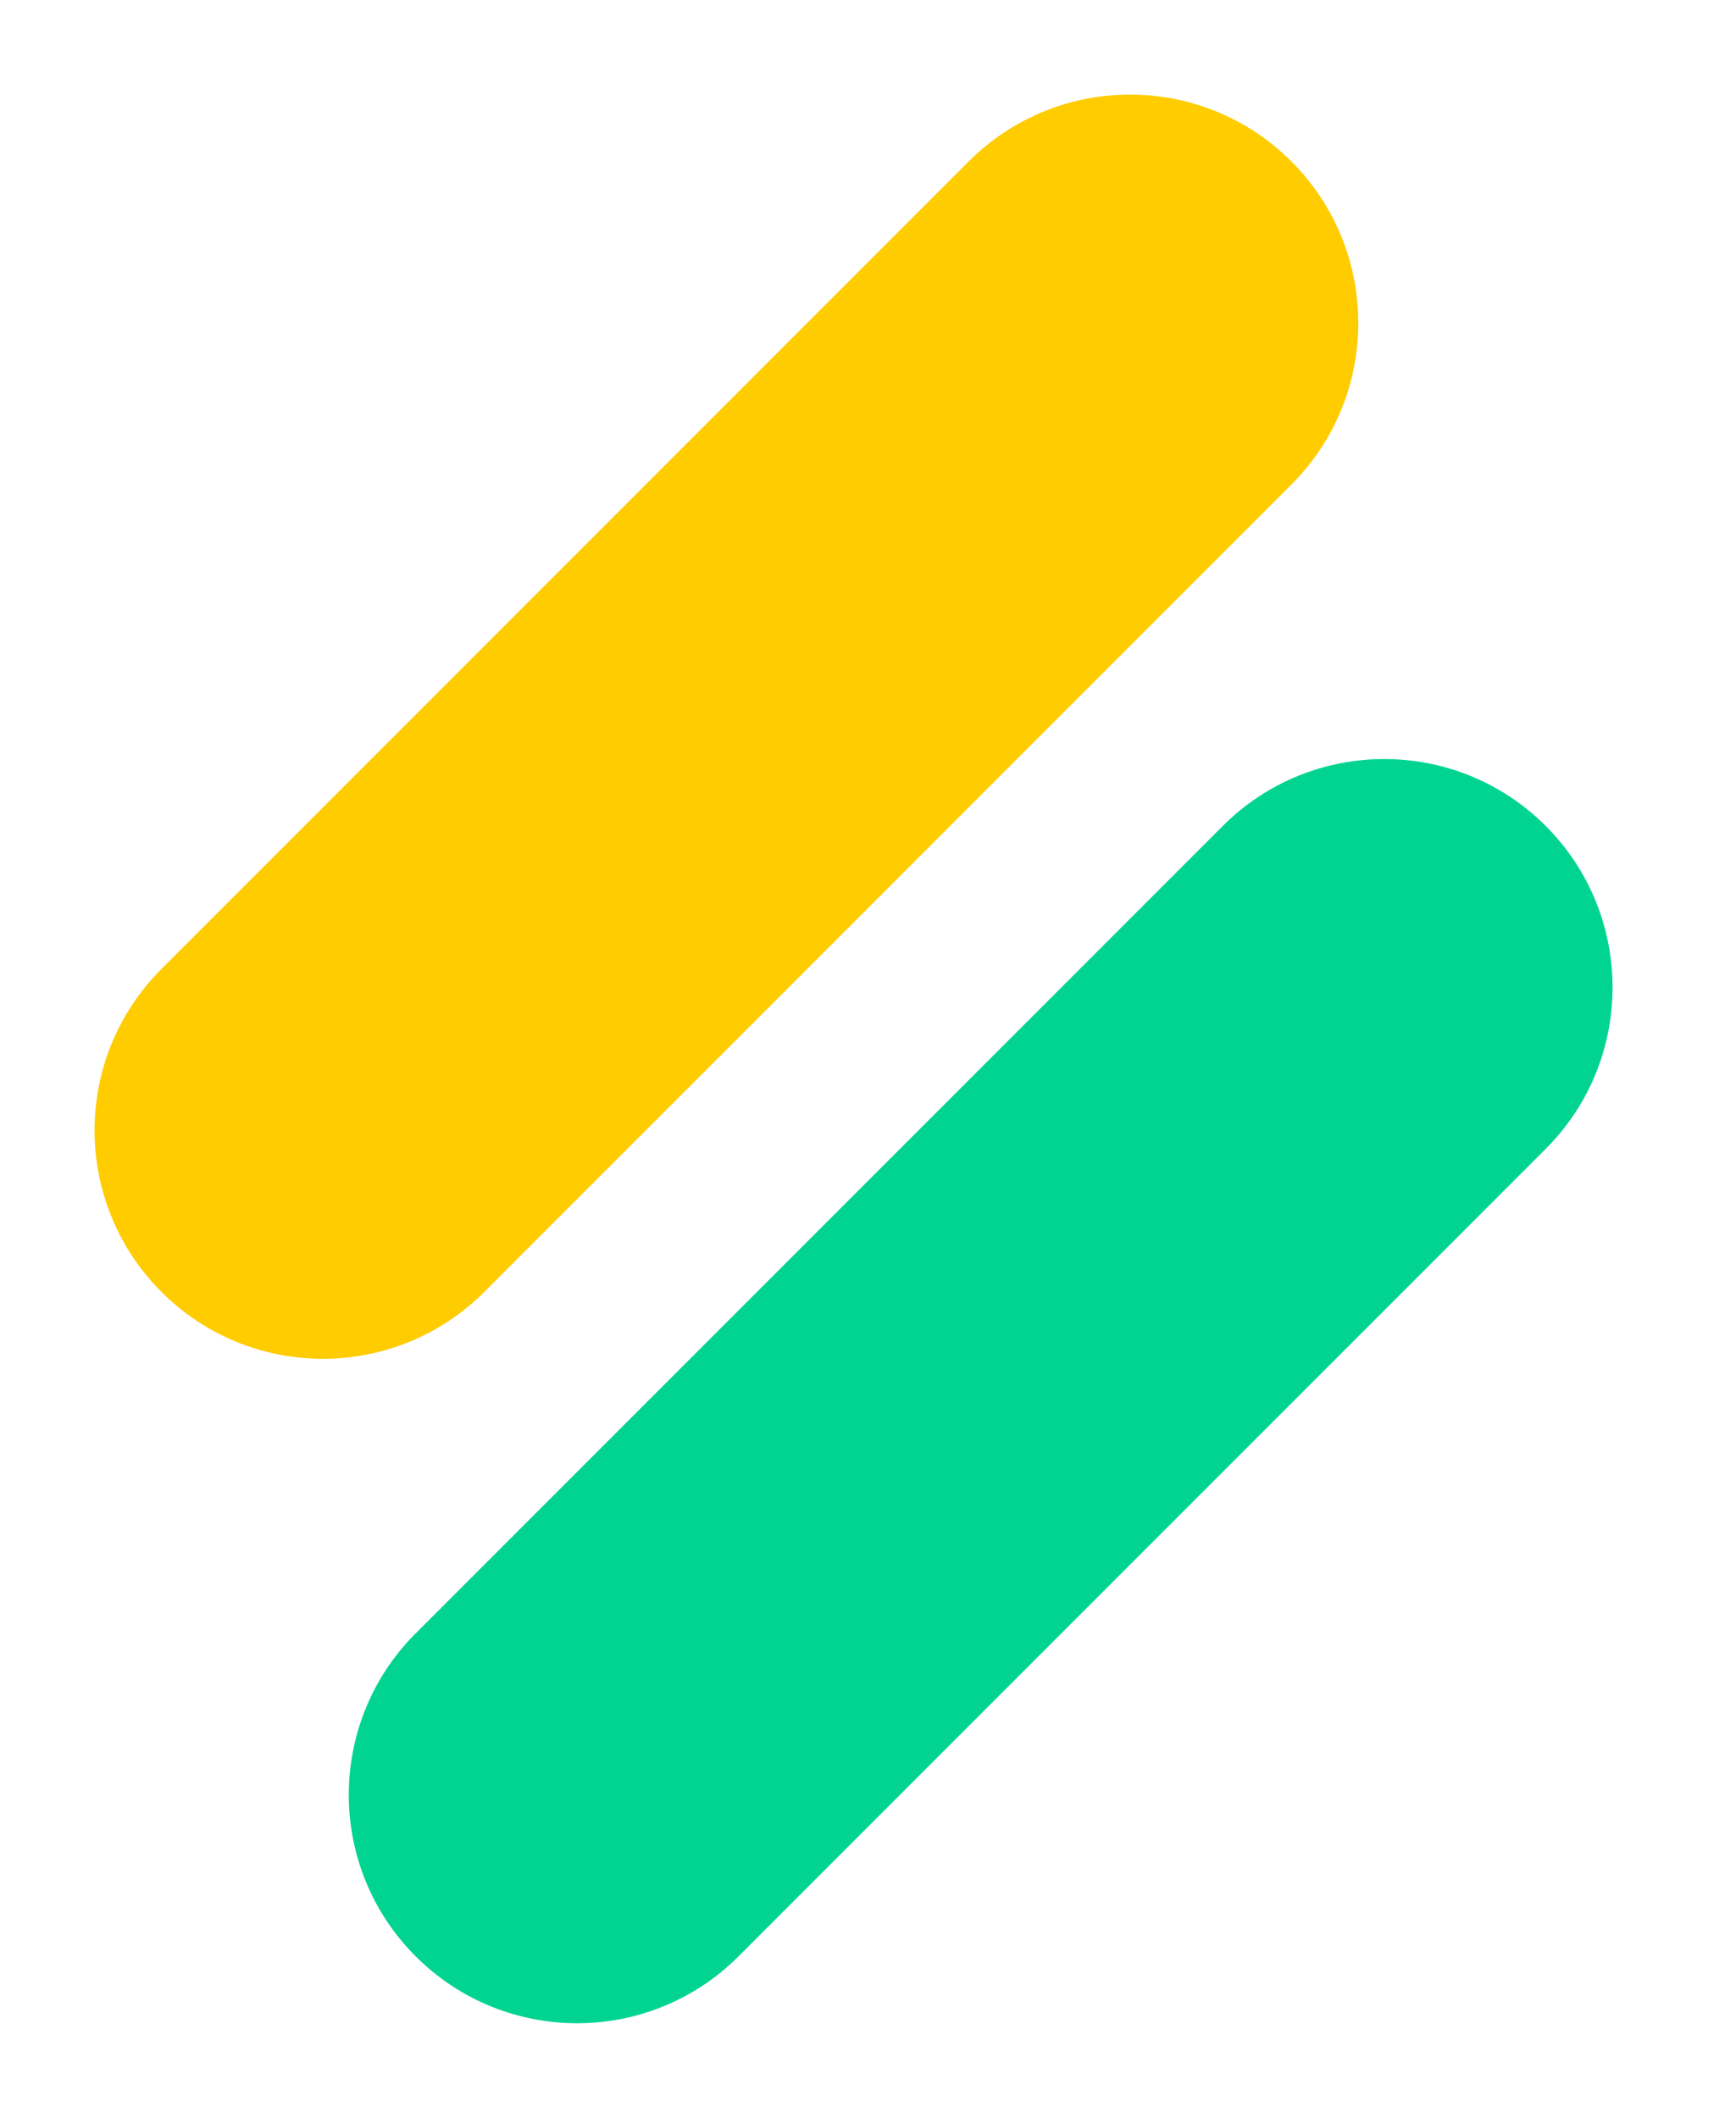
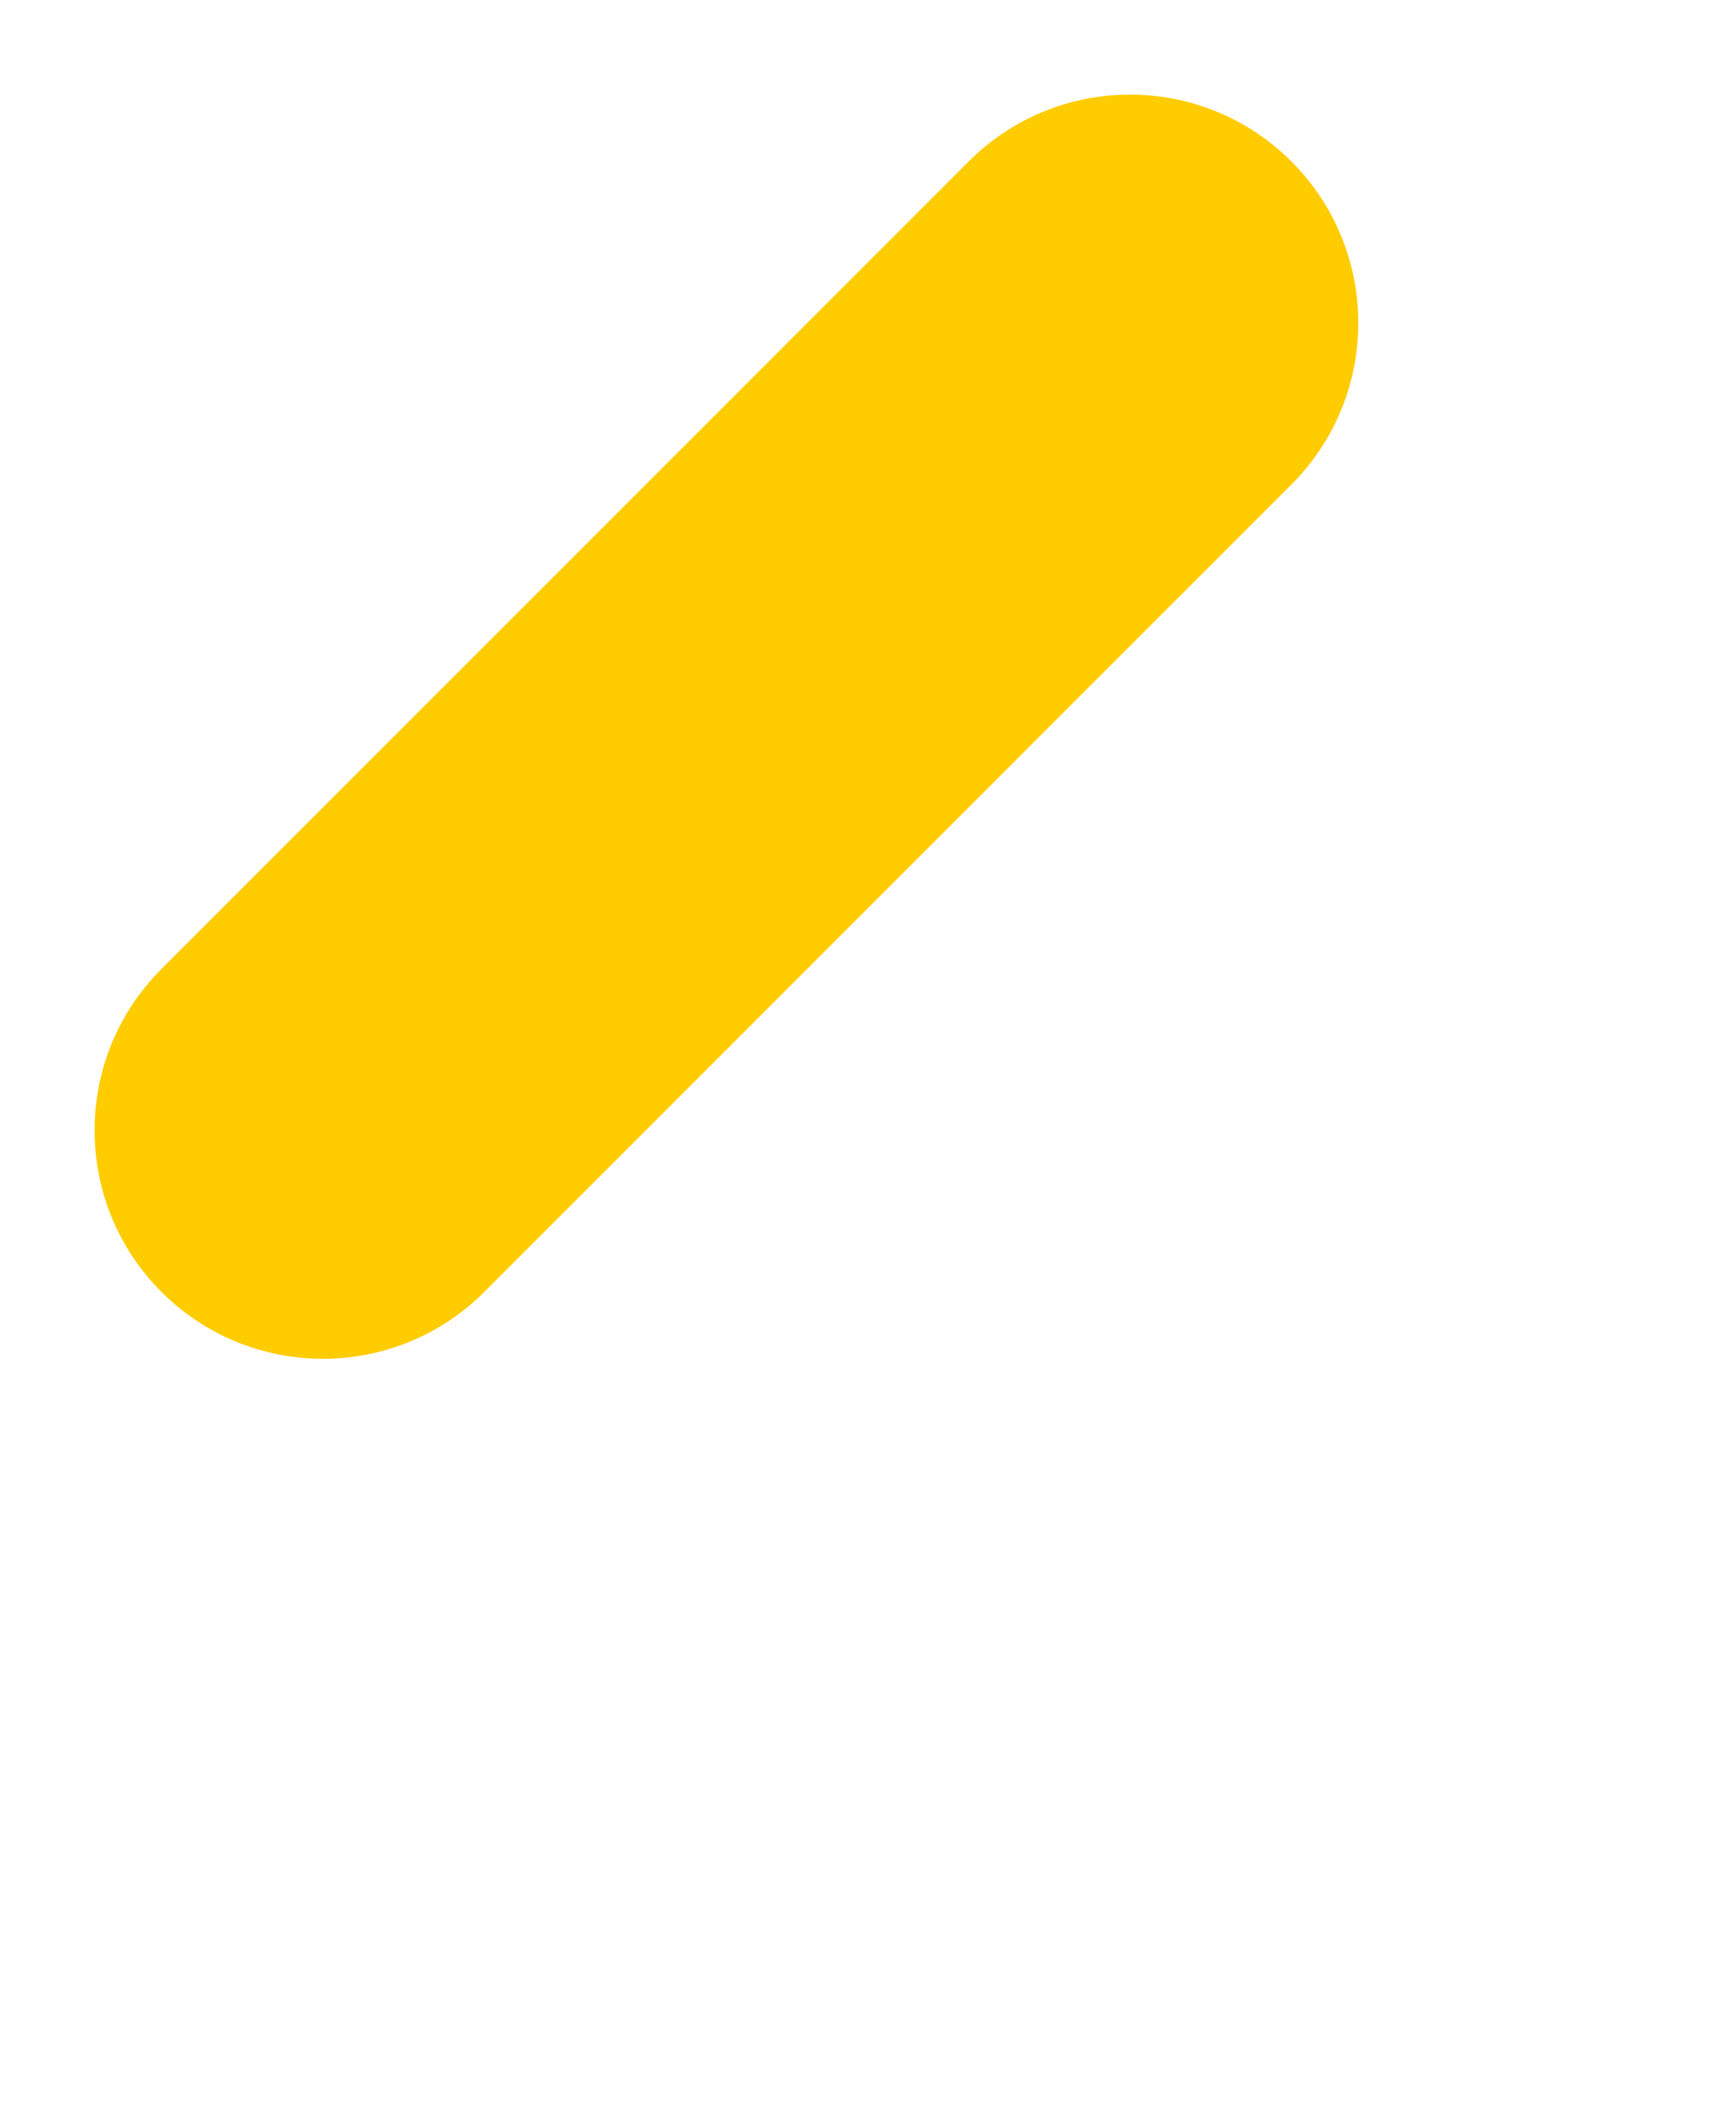
<svg xmlns="http://www.w3.org/2000/svg" width="41px" height="50px" viewBox="0 0 41 50" version="1.1">
  <title>Group Copy</title>
  <g id="Page-1" stroke="none" stroke-width="1" fill="none" fill-rule="evenodd">
    <g id="Group-Copy">
      <path d="M3.813,22.876 L22.876,3.813 C24.981,1.707 28.395,1.707 30.501,3.813 C32.606,5.918 32.606,9.332 30.501,11.438 L11.438,30.501 C9.332,32.606 5.918,32.606 3.813,30.501 C1.707,28.395 1.707,24.981 3.813,22.876 Z" id="Rectangle-Copy-25" fill="#FFCC00" />
-       <path d="M9.817,38.562 L28.88,19.499 C30.986,17.394 34.4,17.394 36.505,19.499 C38.611,21.605 38.611,25.019 36.505,27.124 L17.442,46.187 C15.337,48.293 11.923,48.293 9.817,46.187 C7.711,44.082 7.711,40.668 9.817,38.562 Z" id="Rectangle-Copy-26" fill="#00D490" />
    </g>
  </g>
</svg>